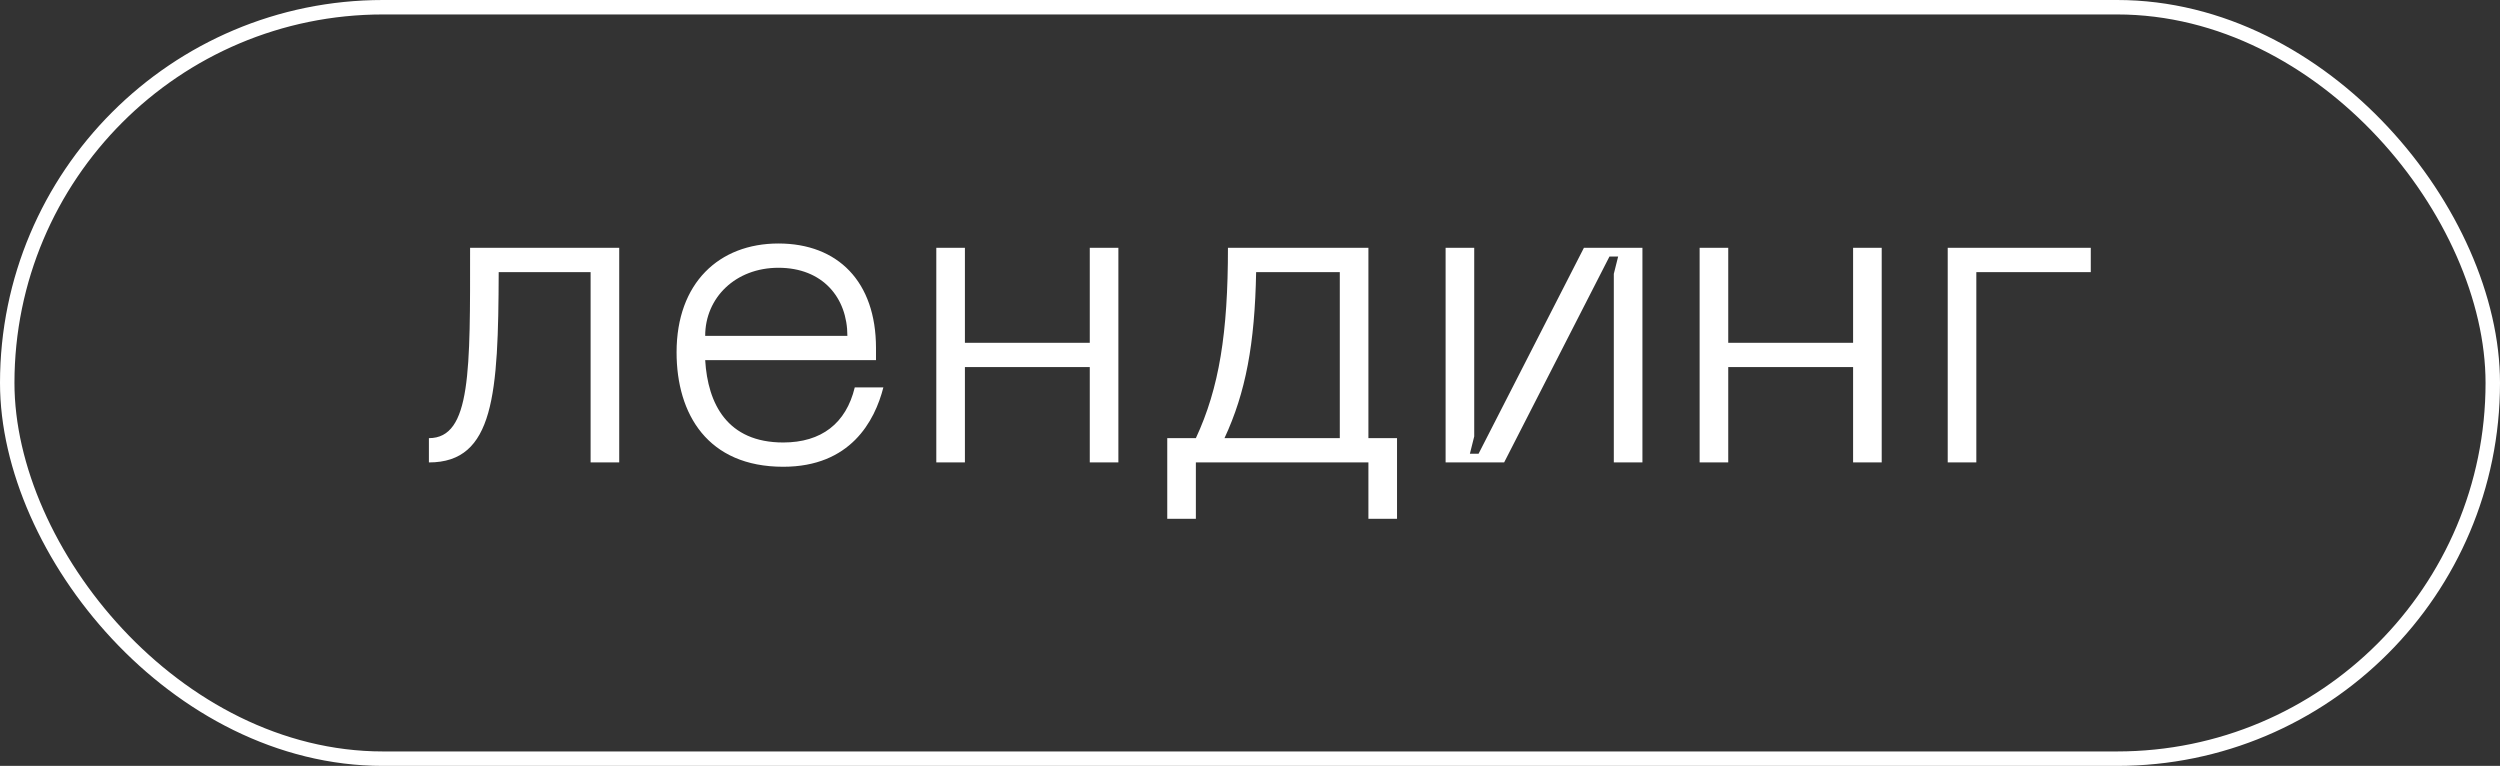
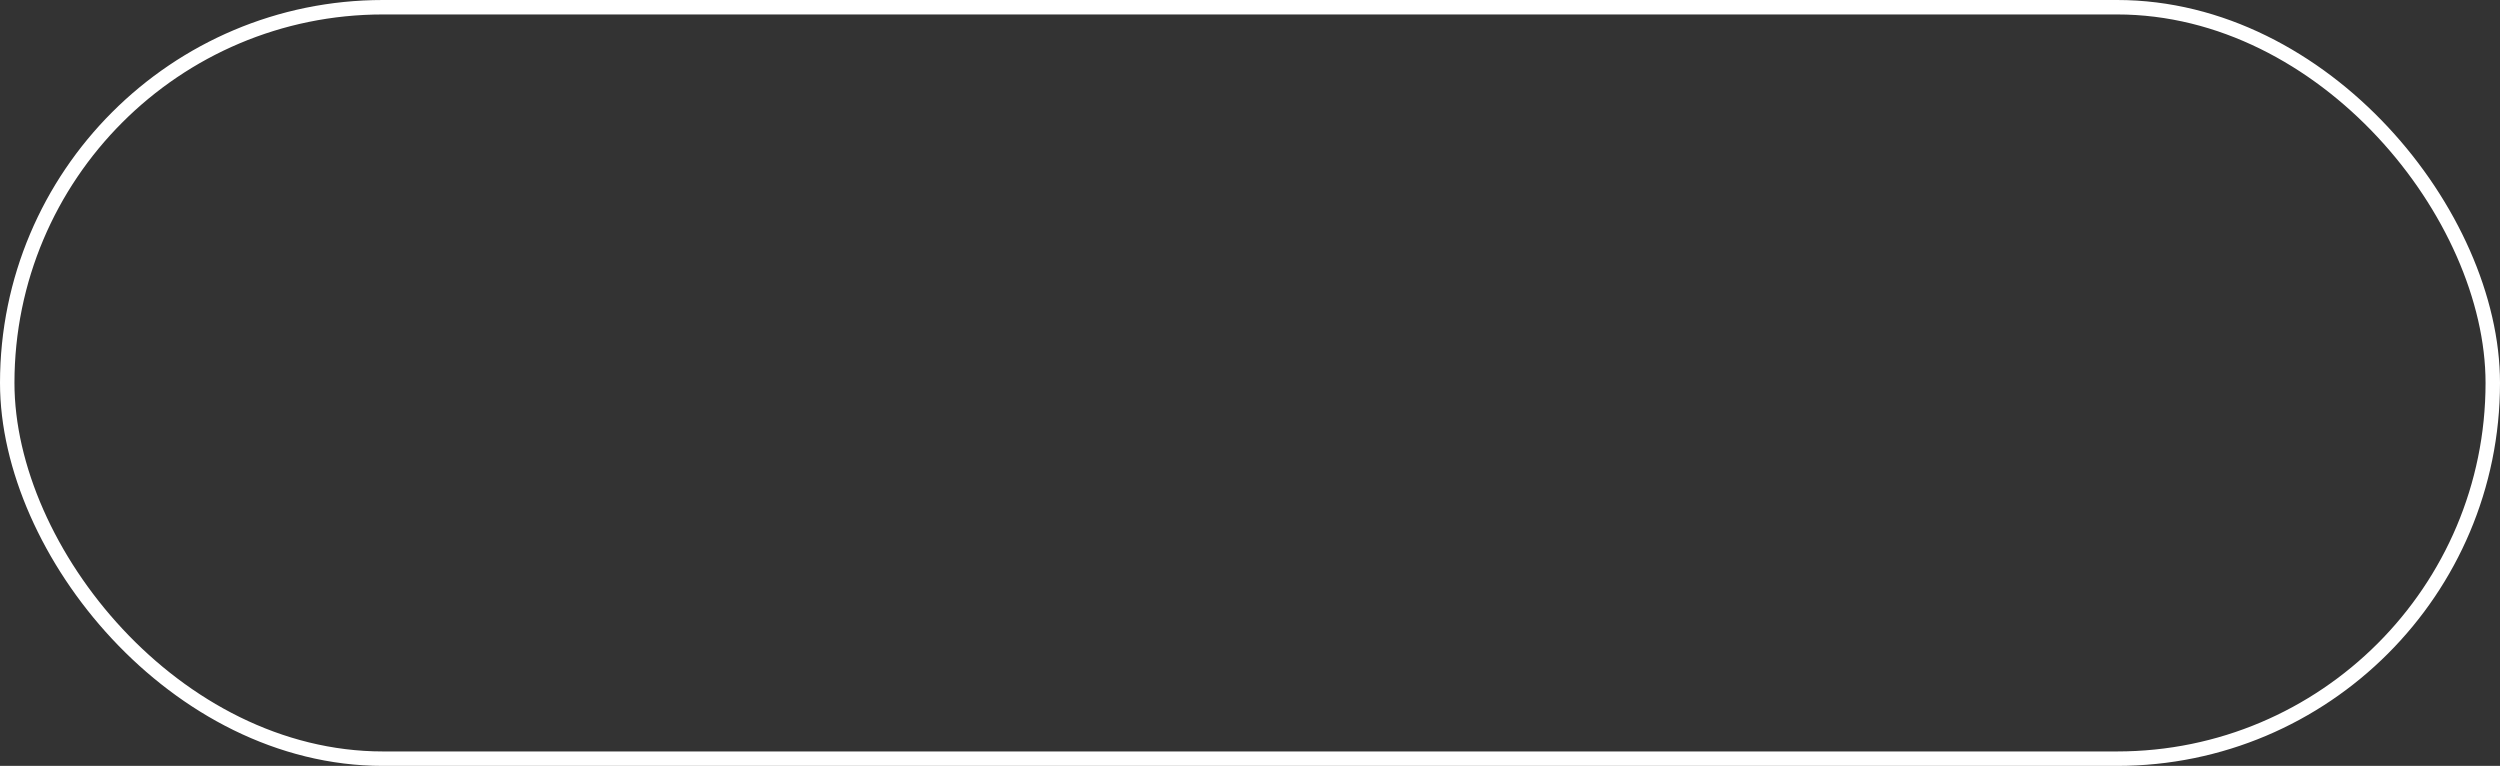
<svg xmlns="http://www.w3.org/2000/svg" width="173" height="53" viewBox="0 0 173 53" fill="none">
  <rect x="0" y="0" width="173" height="53" fill="#333333" stroke="none" />
  <rect x="0.5" y="0.5" width="172" height="52" rx="26" stroke="white" />
-   <path d="M42.85 17.15V32H40.87V18.83H34.51C34.48 27.26 34.21 32 29.68 32V30.32C32.62 30.32 32.53 25.61 32.53 17.15H42.85ZM46.819 24.38C46.819 19.58 49.759 16.85 53.869 16.85C57.979 16.85 60.619 19.49 60.619 24.08V24.92H48.799C48.979 27.95 50.329 30.62 54.199 30.62C56.839 30.62 58.549 29.3 59.149 26.81H61.129C60.529 29.15 58.849 32.3 54.199 32.3C48.979 32.3 46.819 28.67 46.819 24.38ZM48.799 23.24H58.639C58.639 20.6 56.929 18.53 53.869 18.53C50.899 18.53 48.799 20.6 48.799 23.24ZM75.412 17.15H77.392V32H75.412V25.4H66.772V32H64.792V17.15H66.772V23.72H75.412V17.15ZM96.674 30.32V35.9H94.694V32H82.754V35.9H80.774V30.32H82.754C84.374 26.84 84.974 23.03 84.974 17.15H94.694V30.32H96.674ZM84.734 30.32H92.714V18.83H86.924C86.834 23.78 86.204 27.17 84.734 30.32ZM113.656 32H111.676V18.95L111.976 17.75H111.376L104.086 32H100.036V17.15H102.016V30.2L101.716 31.4H102.316L109.606 17.15H113.656V32ZM128.234 17.15H130.214V32H128.234V25.4H119.594V32H117.614V17.15H119.594V23.72H128.234V17.15ZM134.782 32V17.15H144.682V18.83H136.762V32H134.782Z" fill="white" />
</svg>